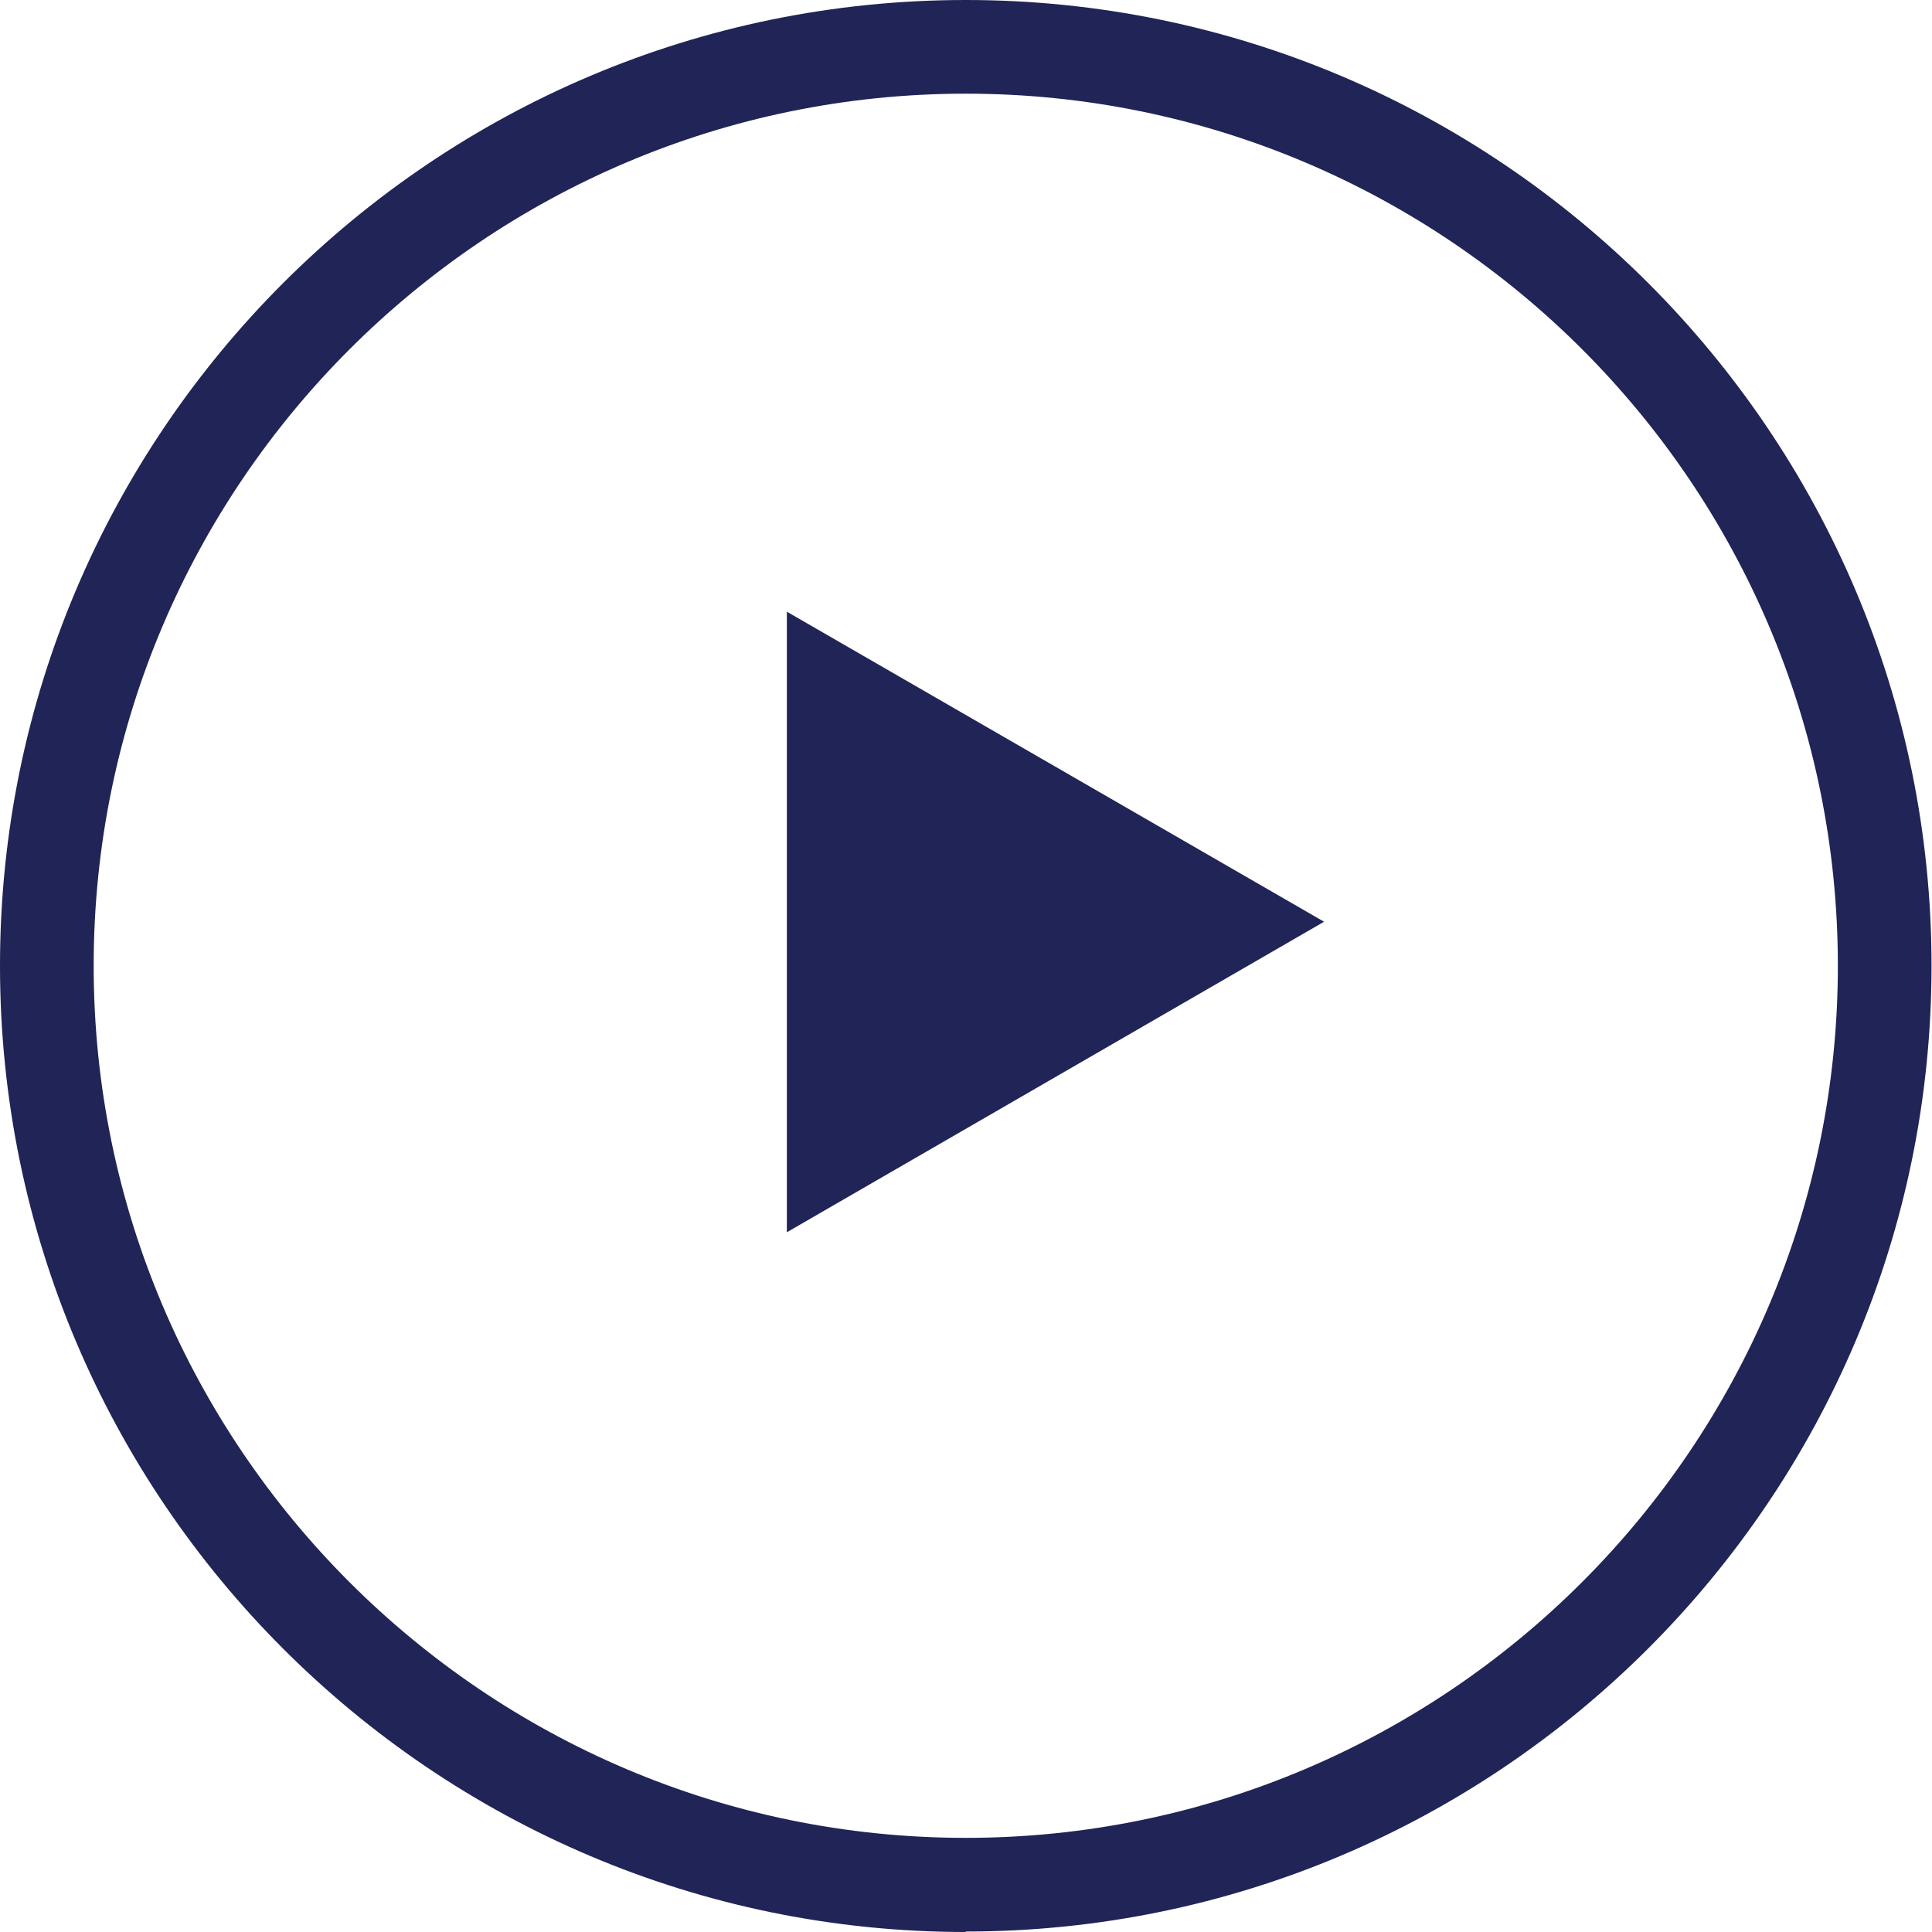
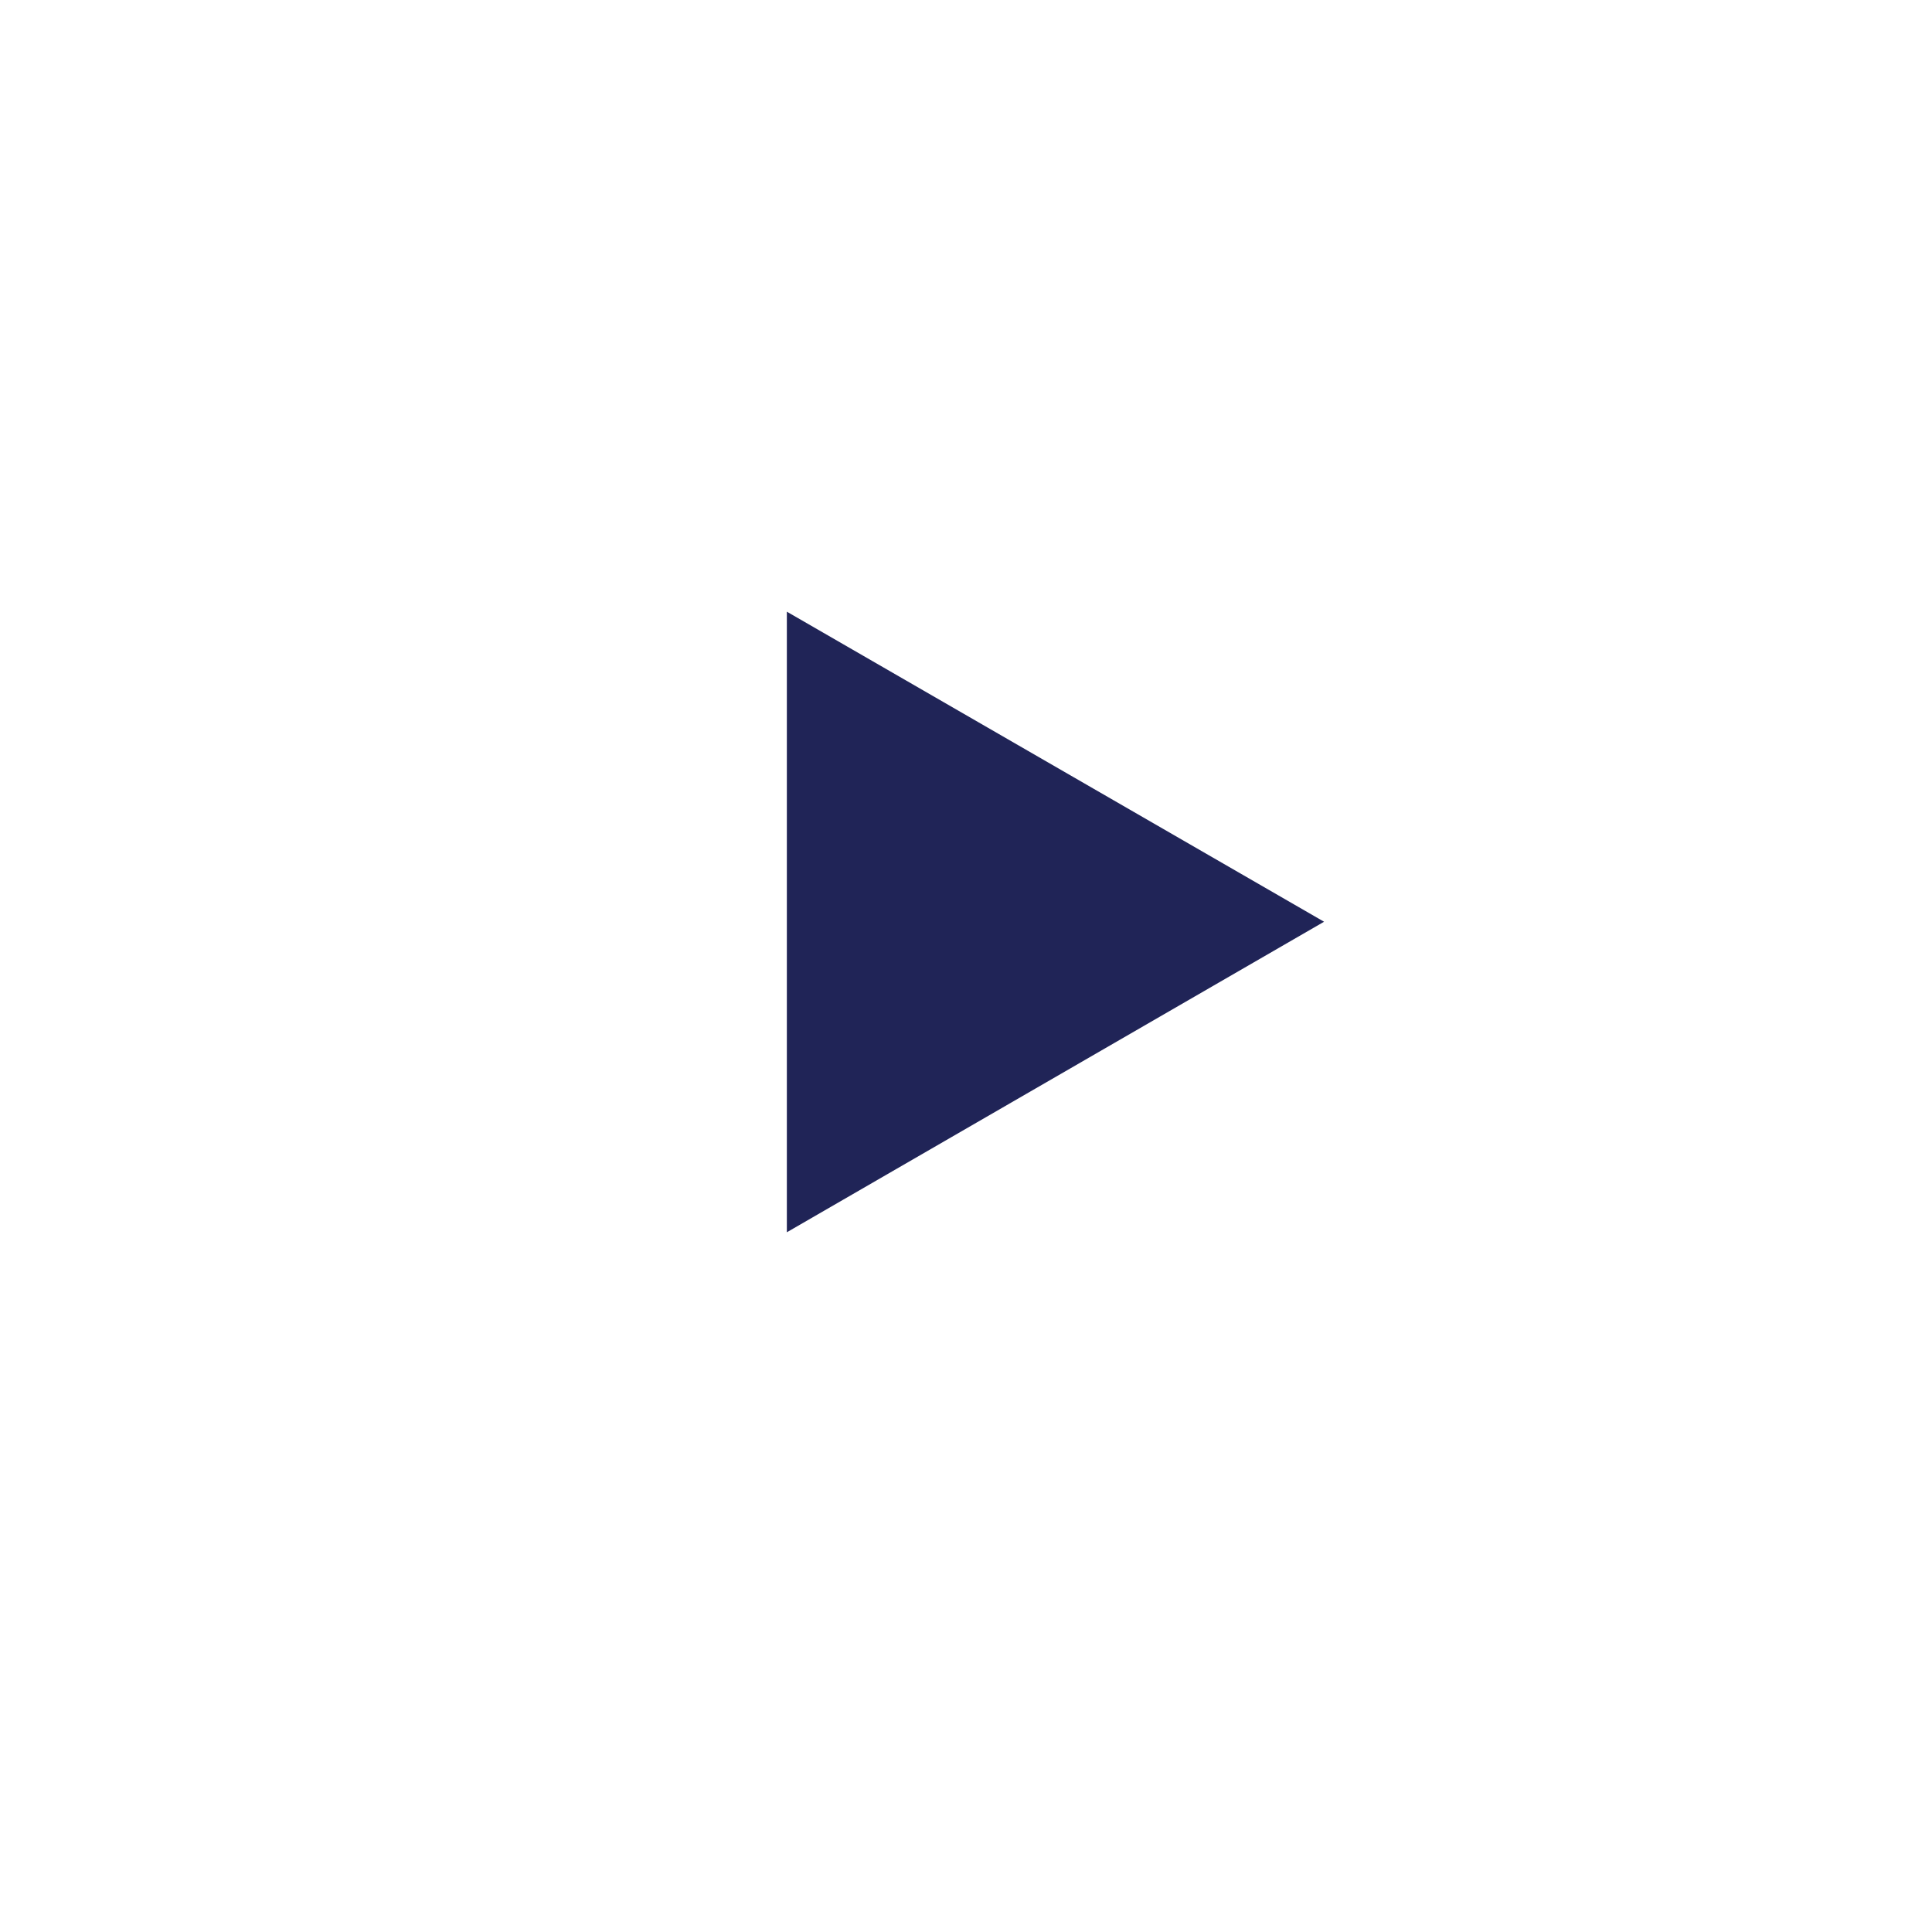
<svg xmlns="http://www.w3.org/2000/svg" id="_レイヤー_2" viewBox="0 0 41.25 41.25">
  <defs>
    <style>.cls-1{fill:#202457;stroke-width:0px;}</style>
  </defs>
  <g id="_デザイン">
    <polygon class="cls-1" points="28.27 19.68 16.8 13.06 16.8 26.31 28.27 19.68" />
-     <path class="cls-1" d="m20.62,41.25C9.25,41.25,0,32,0,20.62S9.25,0,20.62,0s20.62,9.25,20.62,20.62-9.25,20.62-20.62,20.62Zm0-39.25C10.36,2,2,10.35,2,20.62s8.36,18.62,18.62,18.62,18.62-8.35,18.62-18.62S30.89,2,20.62,2Z" />
  </g>
</svg>